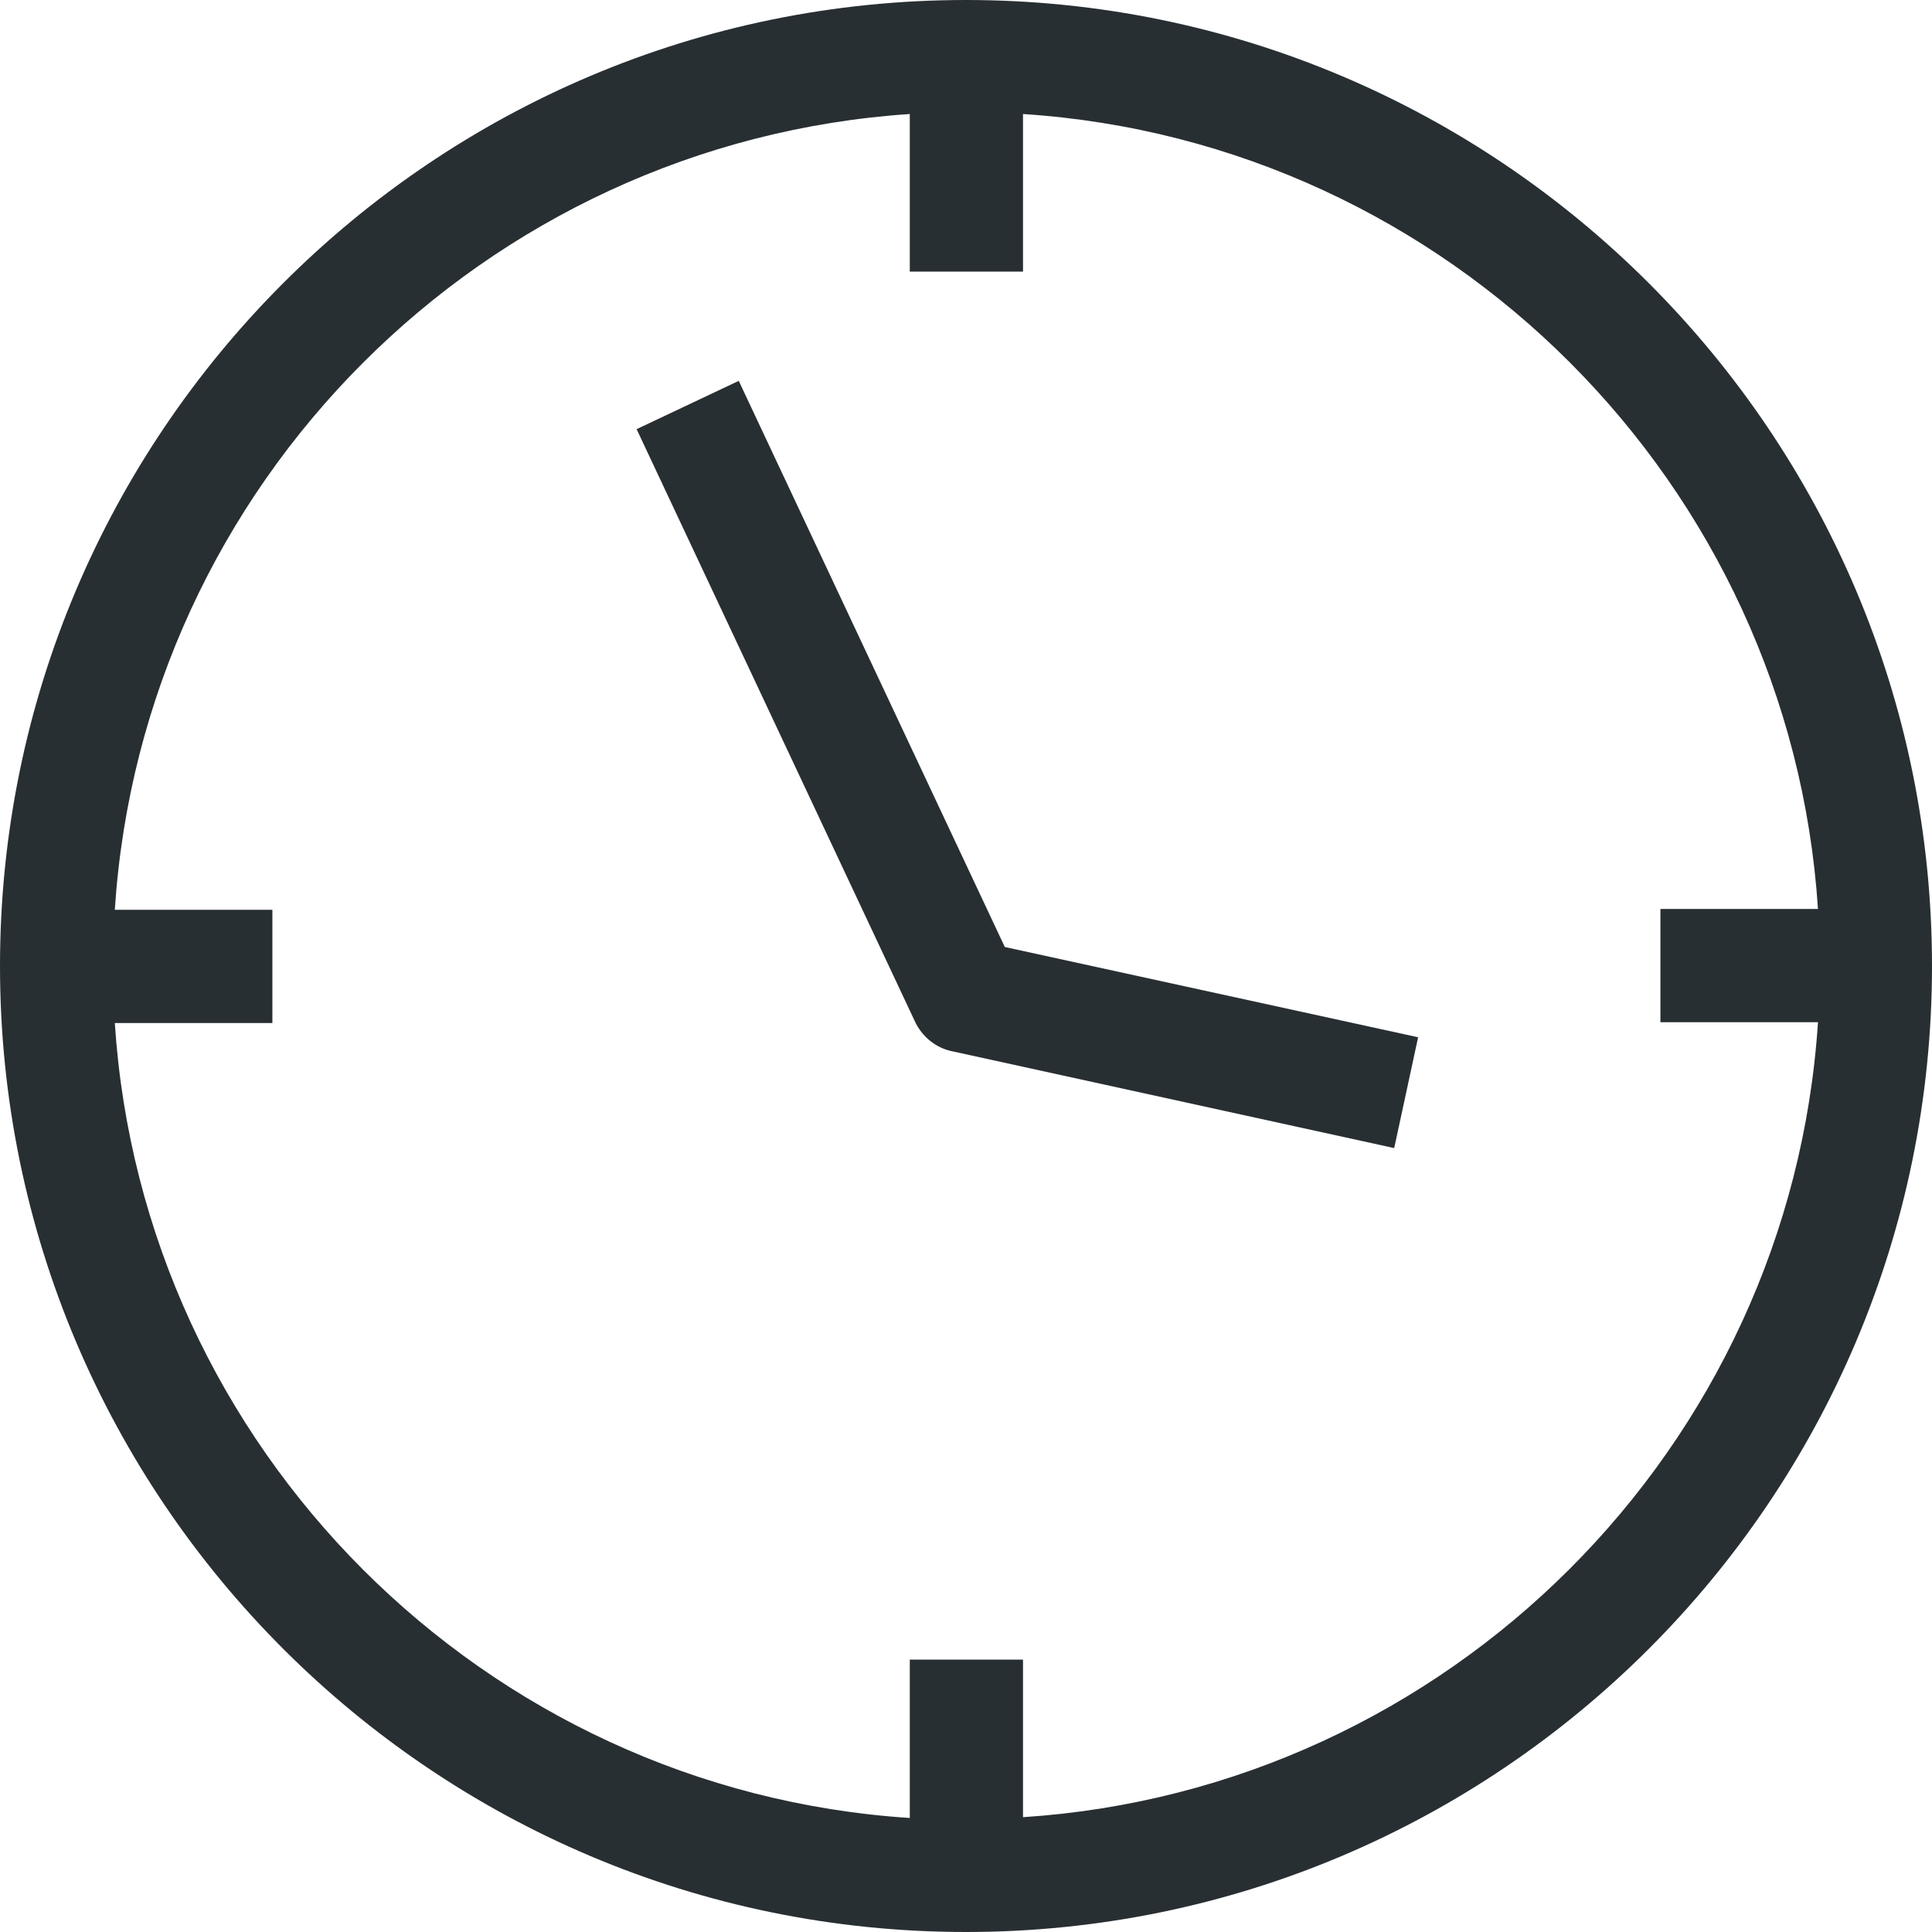
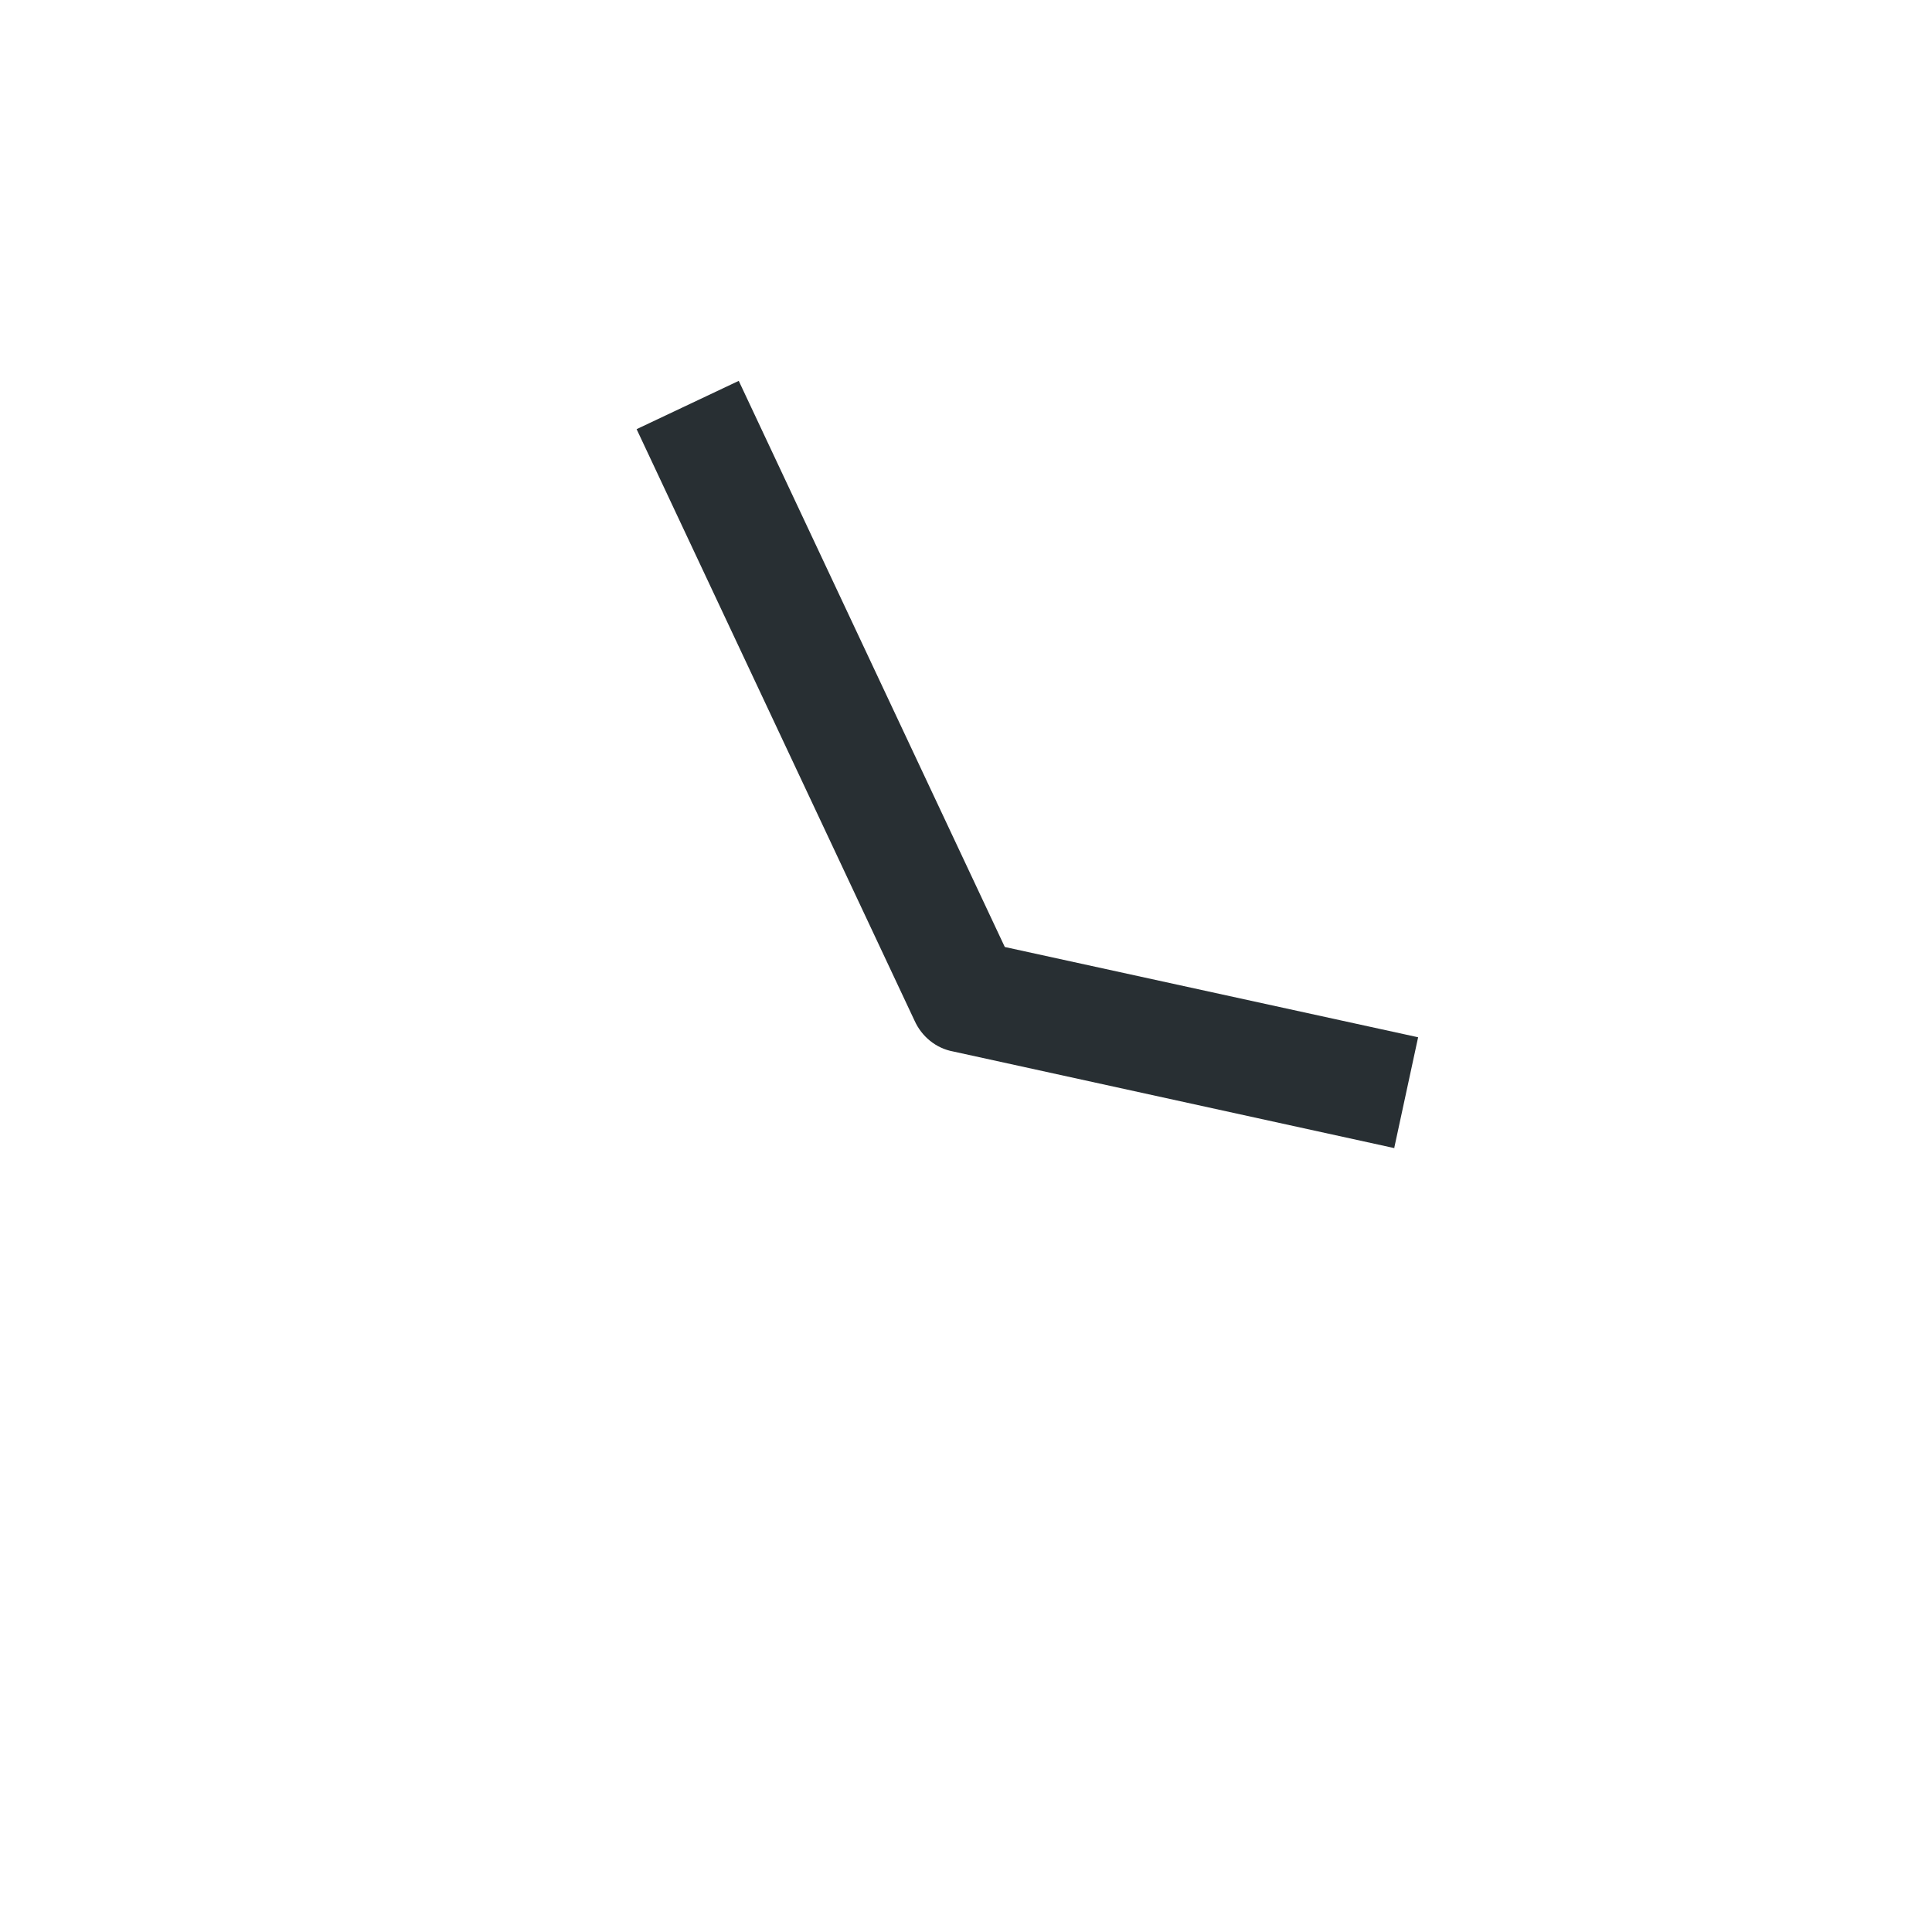
<svg xmlns="http://www.w3.org/2000/svg" id="Layer_2" data-name="Layer 2" viewBox="0 0 24.4 24.4">
  <defs>
    <style>
      .cls-1 {
        fill: #282f33;
      }
    </style>
  </defs>
  <g id="Layer_1-2" data-name="Layer 1">
    <g id="Layer_1-2" data-name="Layer 1-2">
      <g>
-         <path class="cls-1" d="M12.2,24.4C5.47,24.4,0,18.93,0,12.2S5.47,0,12.2,0s12.2,5.47,12.2,12.2-5.47,12.2-12.2,12.2ZM11.49,20.96h1.43v1.99c5.37-.35,9.69-4.66,10.04-10.04h-1.99v-1.43h1.99c-.35-5.37-4.66-9.69-10.04-10.04v1.99h-1.43v-1.99C6.11,1.8,1.8,6.11,1.45,11.49h1.99v1.43h-1.99c.35,5.37,4.66,9.69,10.04,10.04,0,0,0-1.99,0-1.99Z" />
        <path class="cls-1" d="M17.61,14.5l-5.57-1.22c-.22-.04-.4-.19-.49-.39l-3.51-7.47,1.29-.61,3.36,7.15,5.22,1.14s-.3,1.39-.3,1.39Z" />
      </g>
    </g>
  </g>
</svg>